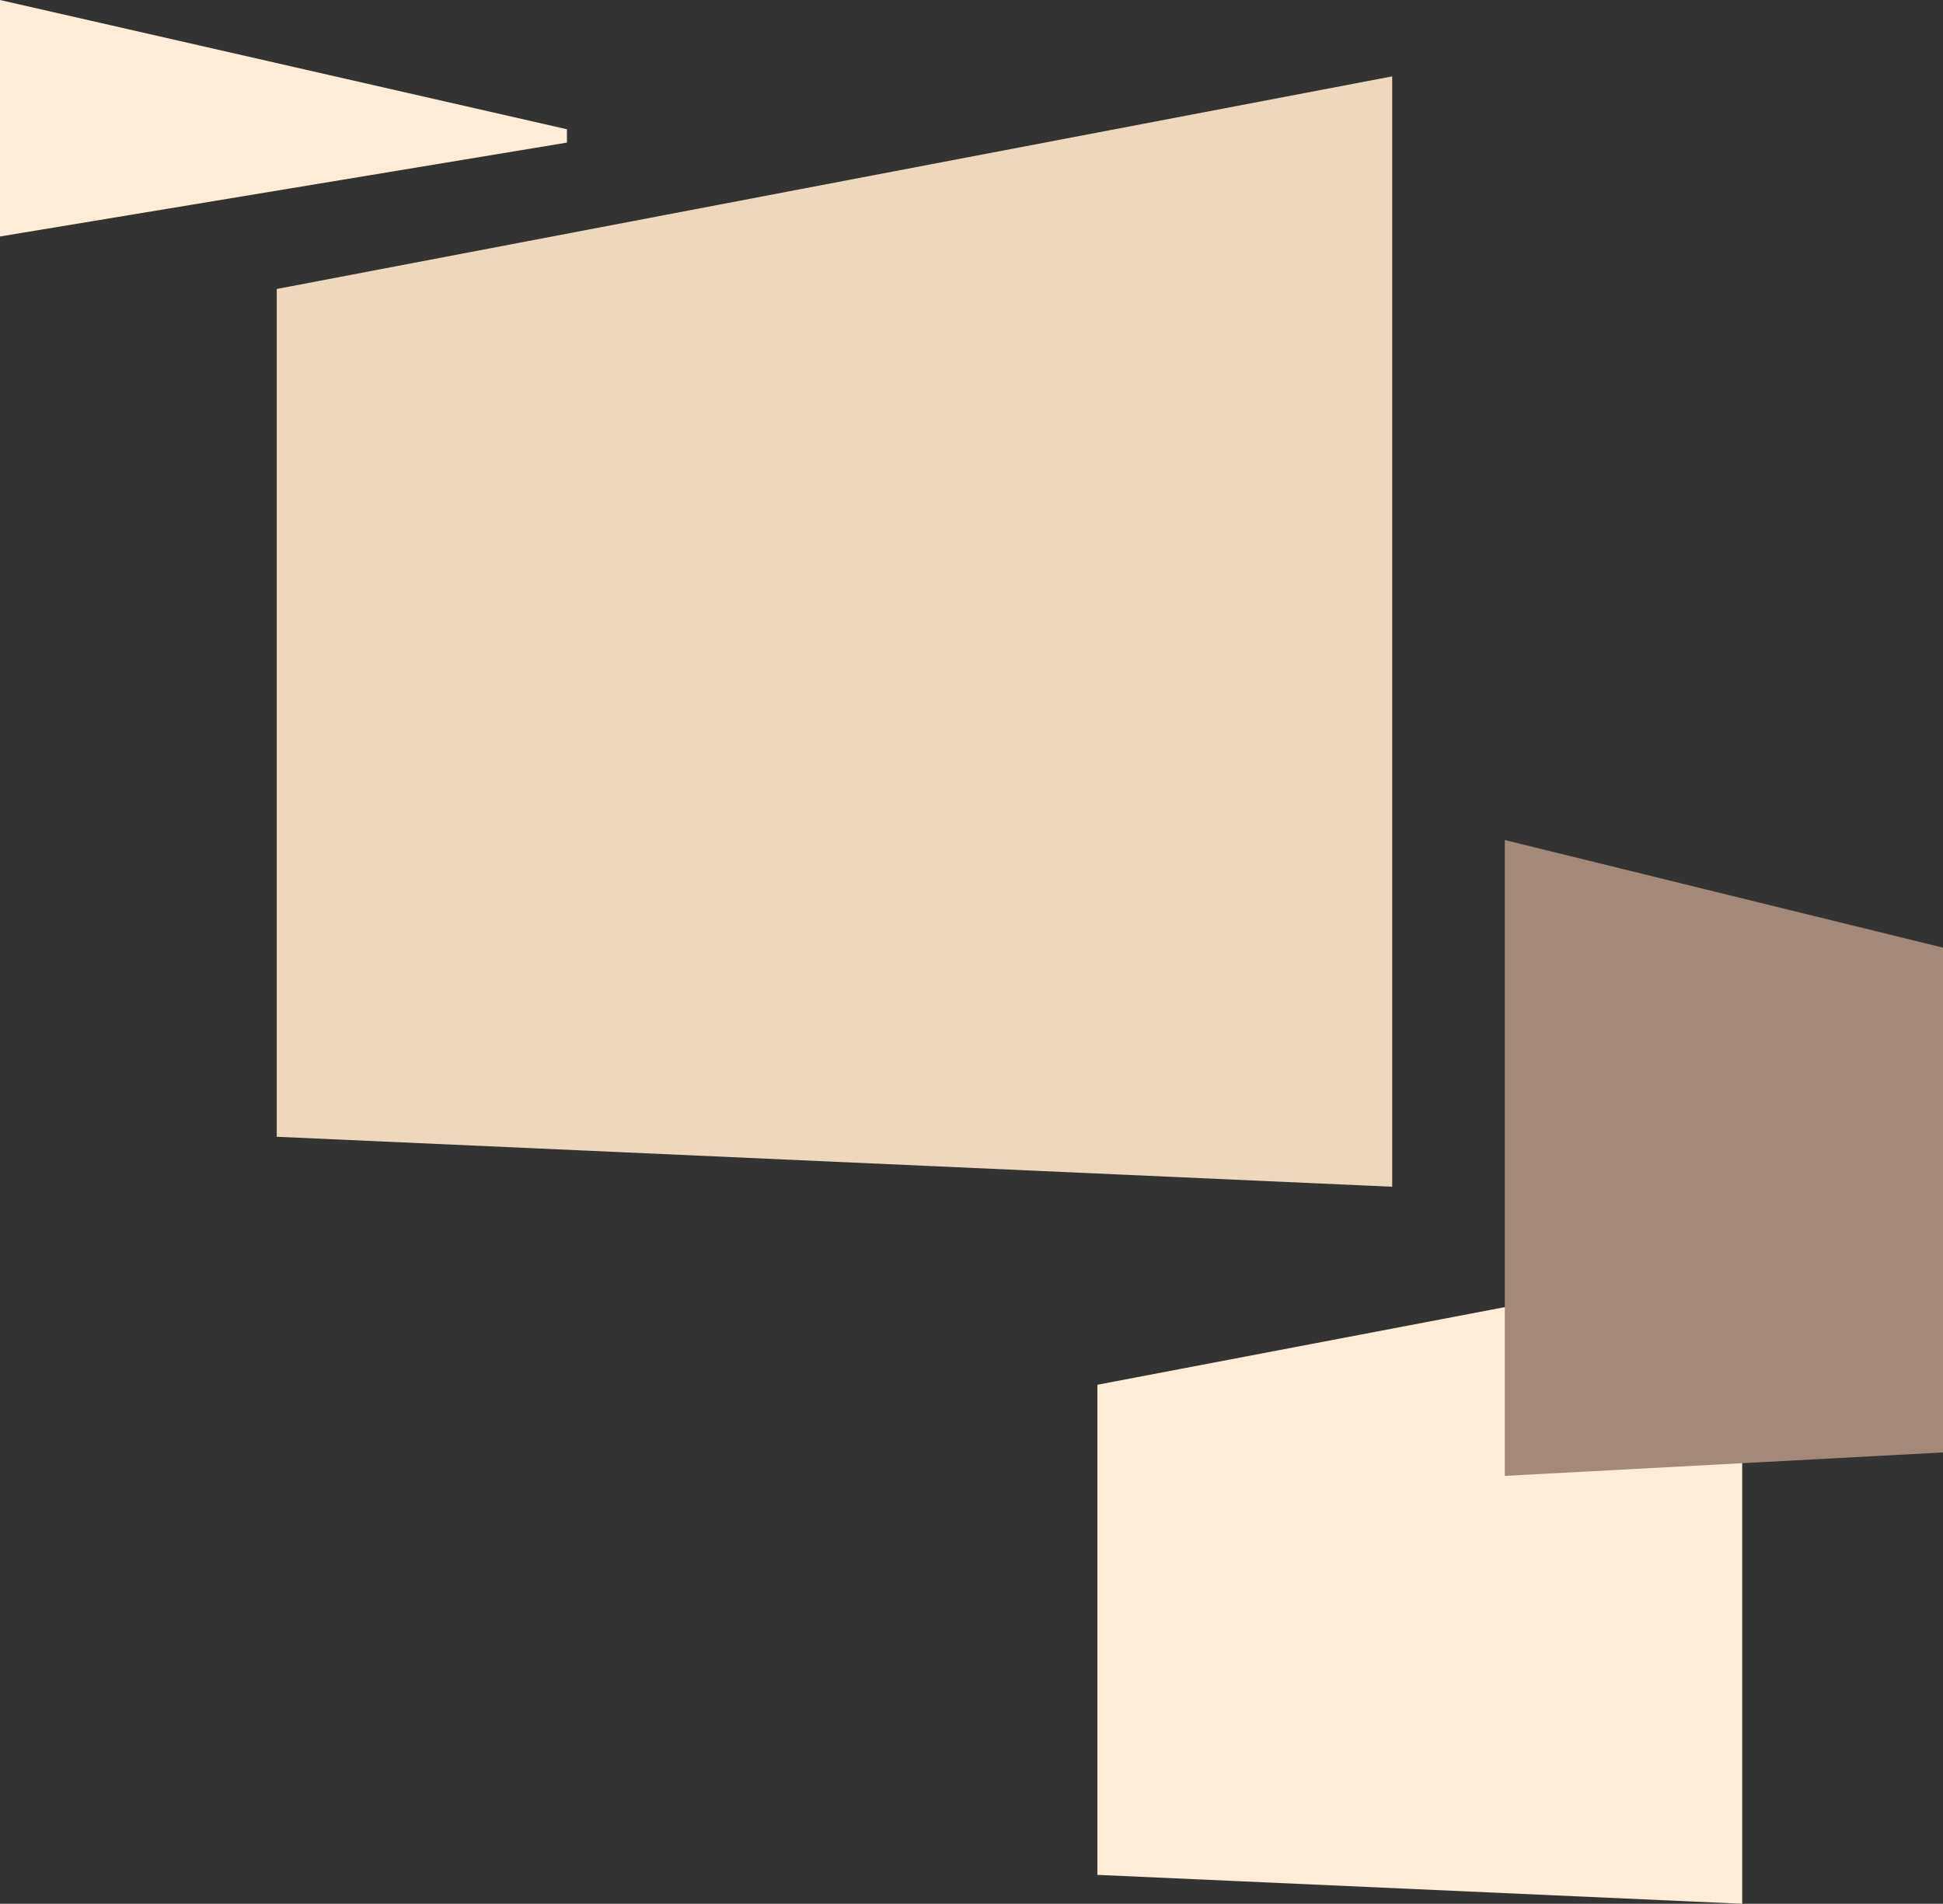
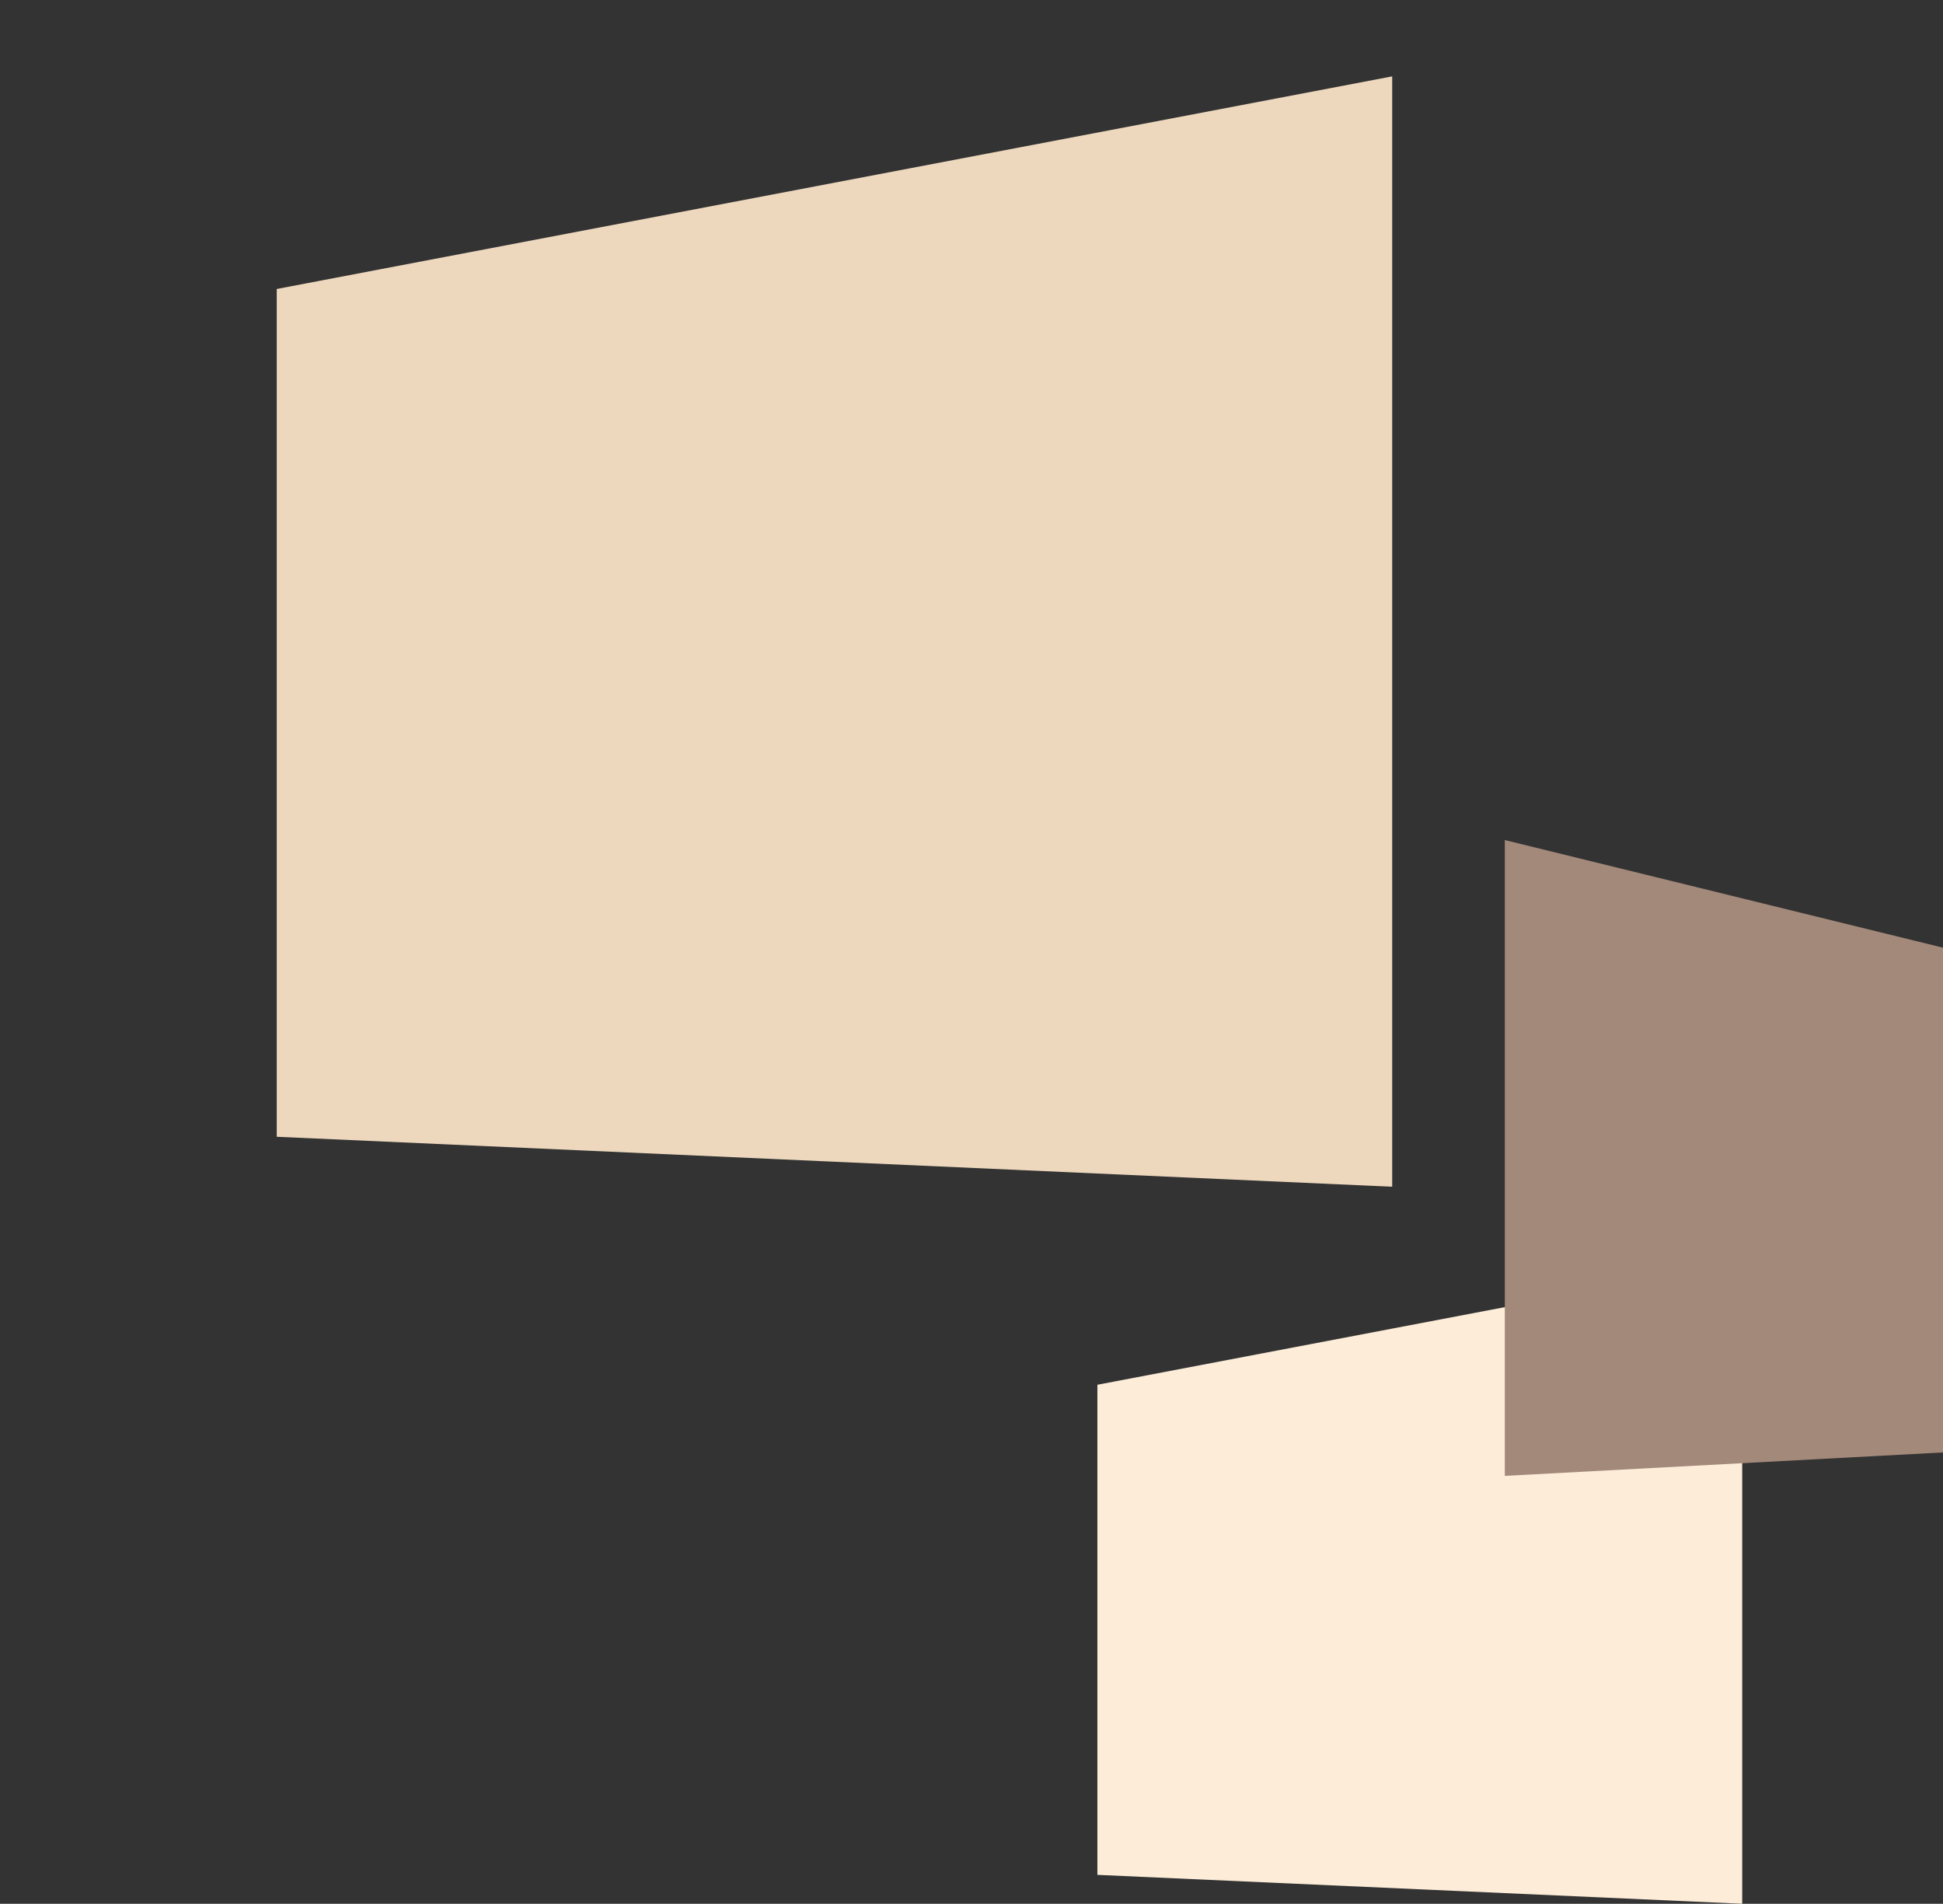
<svg xmlns="http://www.w3.org/2000/svg" viewBox="0 0 505.5 495.33">
  <rect x="0" y="0" width="505.5" height="495.33" fill="#333333" stroke="none" />
  <defs>
    <style>.cls-1{fill:#edd8be;}.cls-2{fill:#fcecd8;}.cls-3{fill:#a3897a;}</style>
  </defs>
  <g id="Layer_2" data-name="Layer 2">
    <g id="Layer_1-2" data-name="Layer 1">
      <path id="Path_131" data-name="Path 131" class="cls-1" d="M72,75.19V295.77l290.2,13V19.87Z" />
      <g id="Group_207" data-name="Group 207">
        <path id="Path_131-2" data-name="Path 131" class="cls-2" d="M285.5,360.29V487.81l167.76,7.52v-167Z" />
      </g>
      <g id="Group_162" data-name="Group 162">
-         <path id="Path_128" data-name="Path 128" class="cls-2" d="M147.5,33.63,0,0V61.53L147.5,37.1Z" />
-       </g>
+         </g>
      <g id="Group_164" data-name="Group 164">
        <path id="Path_130" data-name="Path 130" class="cls-3" d="M391.5,384l114-6.1V246.57l-114-28Z" />
      </g>
    </g>
  </g>
</svg>